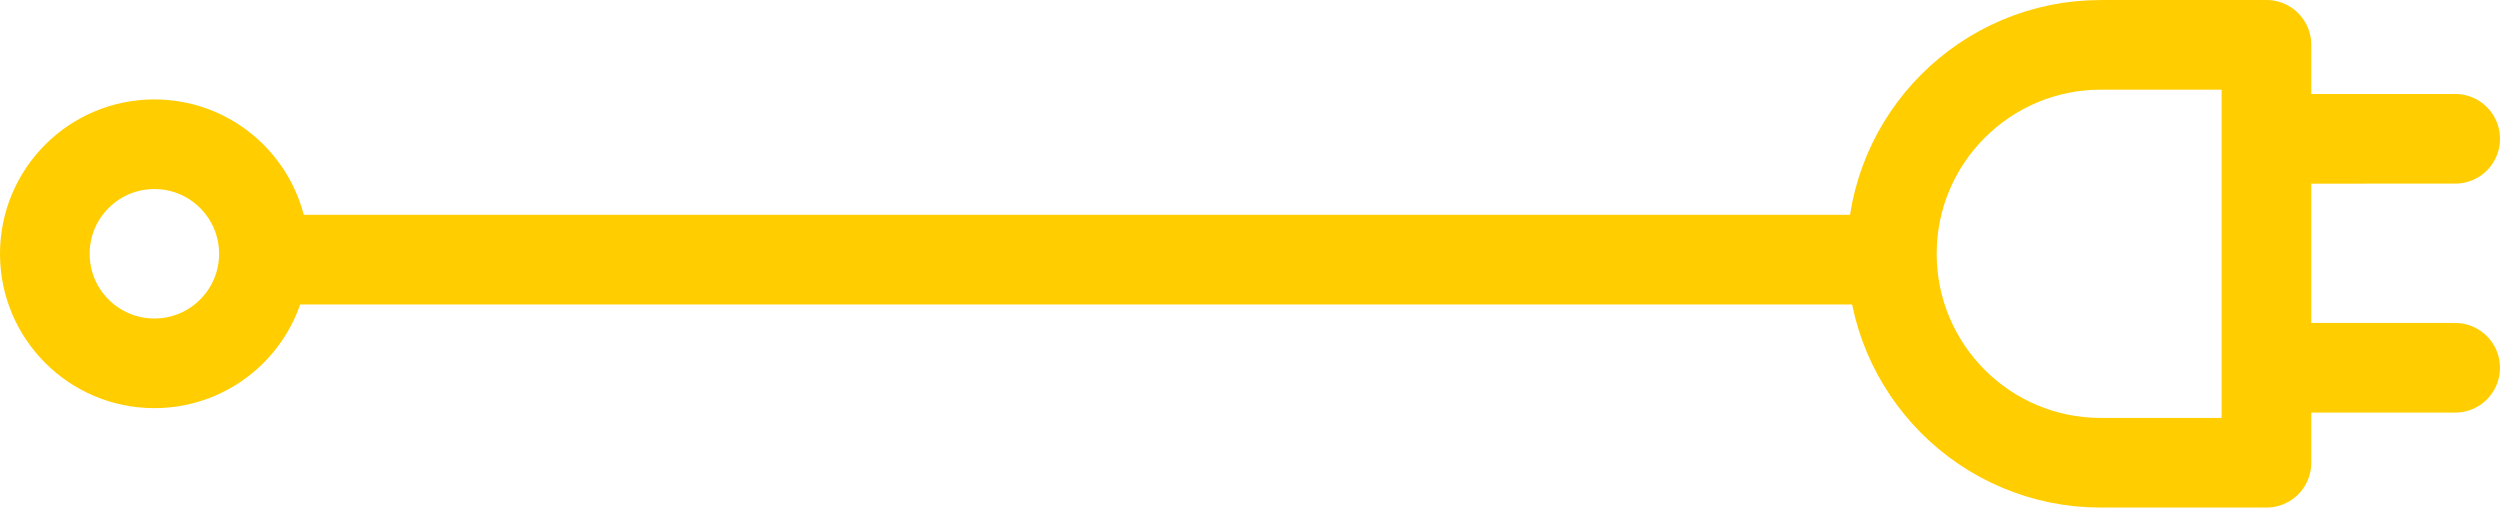
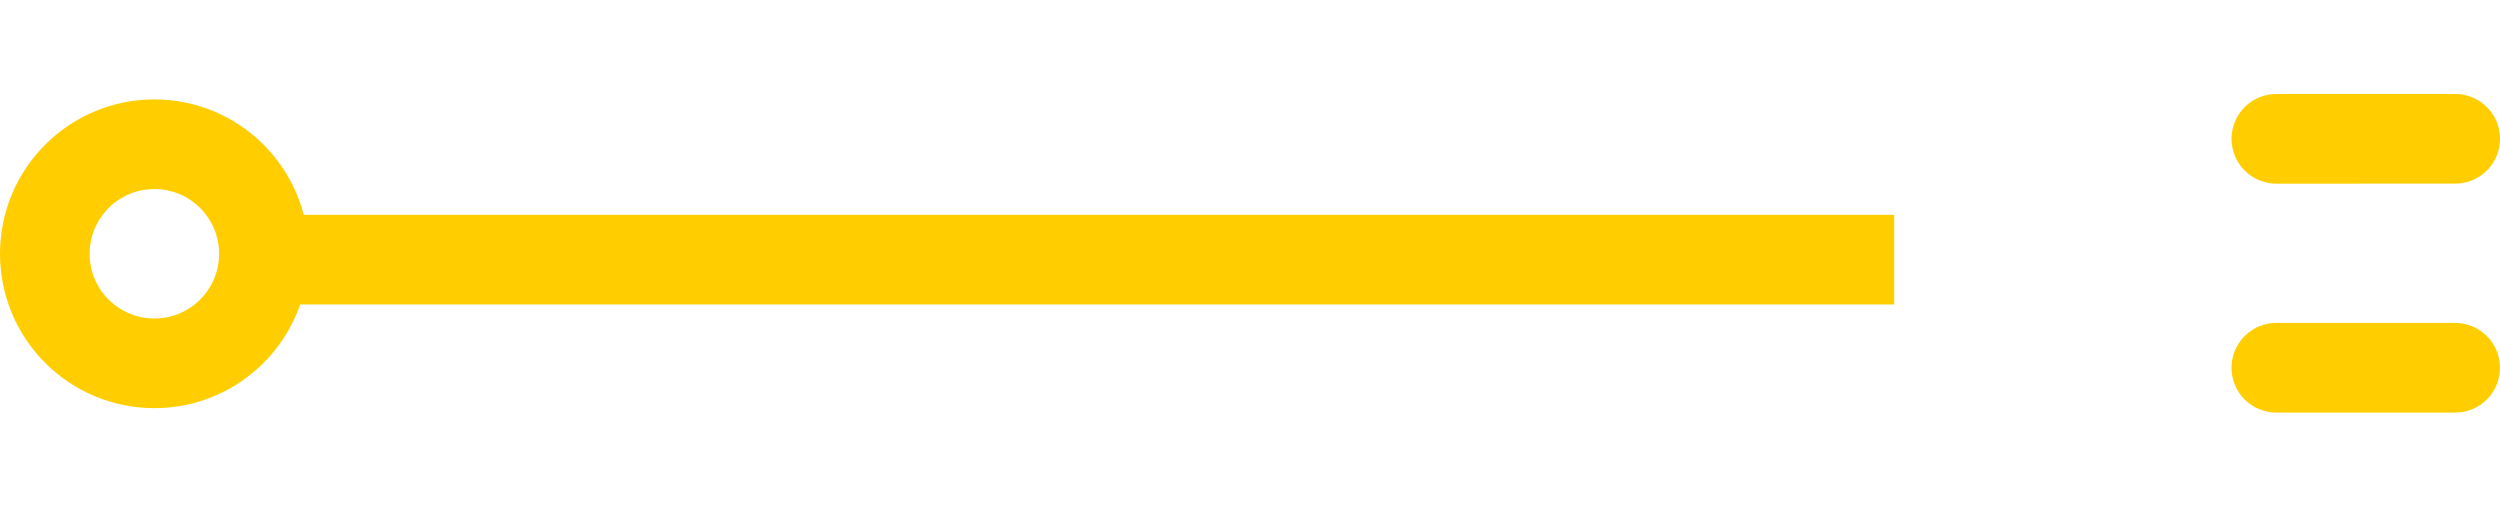
<svg xmlns="http://www.w3.org/2000/svg" id="Layer_1" x="0px" y="0px" width="83.665px" height="16.986px" viewBox="0 0 83.665 16.986" xml:space="preserve">
  <g>
-     <path fill="none" stroke="#FFCD00" stroke-width="3" stroke-linejoin="round" d="M75.849,15.486V1.5l-5.542,0.001 c-3.861-0.001-6.994,3.13-6.994,6.99c-0.001,3.864,3.131,6.997,6.992,6.995L75.849,15.486z" />
    <line fill="none" stroke="#FFCD00" stroke-width="3" stroke-linecap="round" stroke-linejoin="round" x1="82.164" y1="12.308" x2="76.18" y2="12.307" />
    <line fill="none" stroke="#FFCD00" stroke-width="3" stroke-linecap="round" stroke-linejoin="round" x1="82.165" y1="4.645" x2="76.181" y2="4.646" />
  </g>
  <circle fill="none" stroke="#FFCD00" stroke-width="3" cx="5.166" cy="8.493" r="3.666" />
  <line fill="none" stroke="#FFCD00" stroke-width="3" x1="9.391" y1="8.689" x2="63.391" y2="8.689" />
</svg>